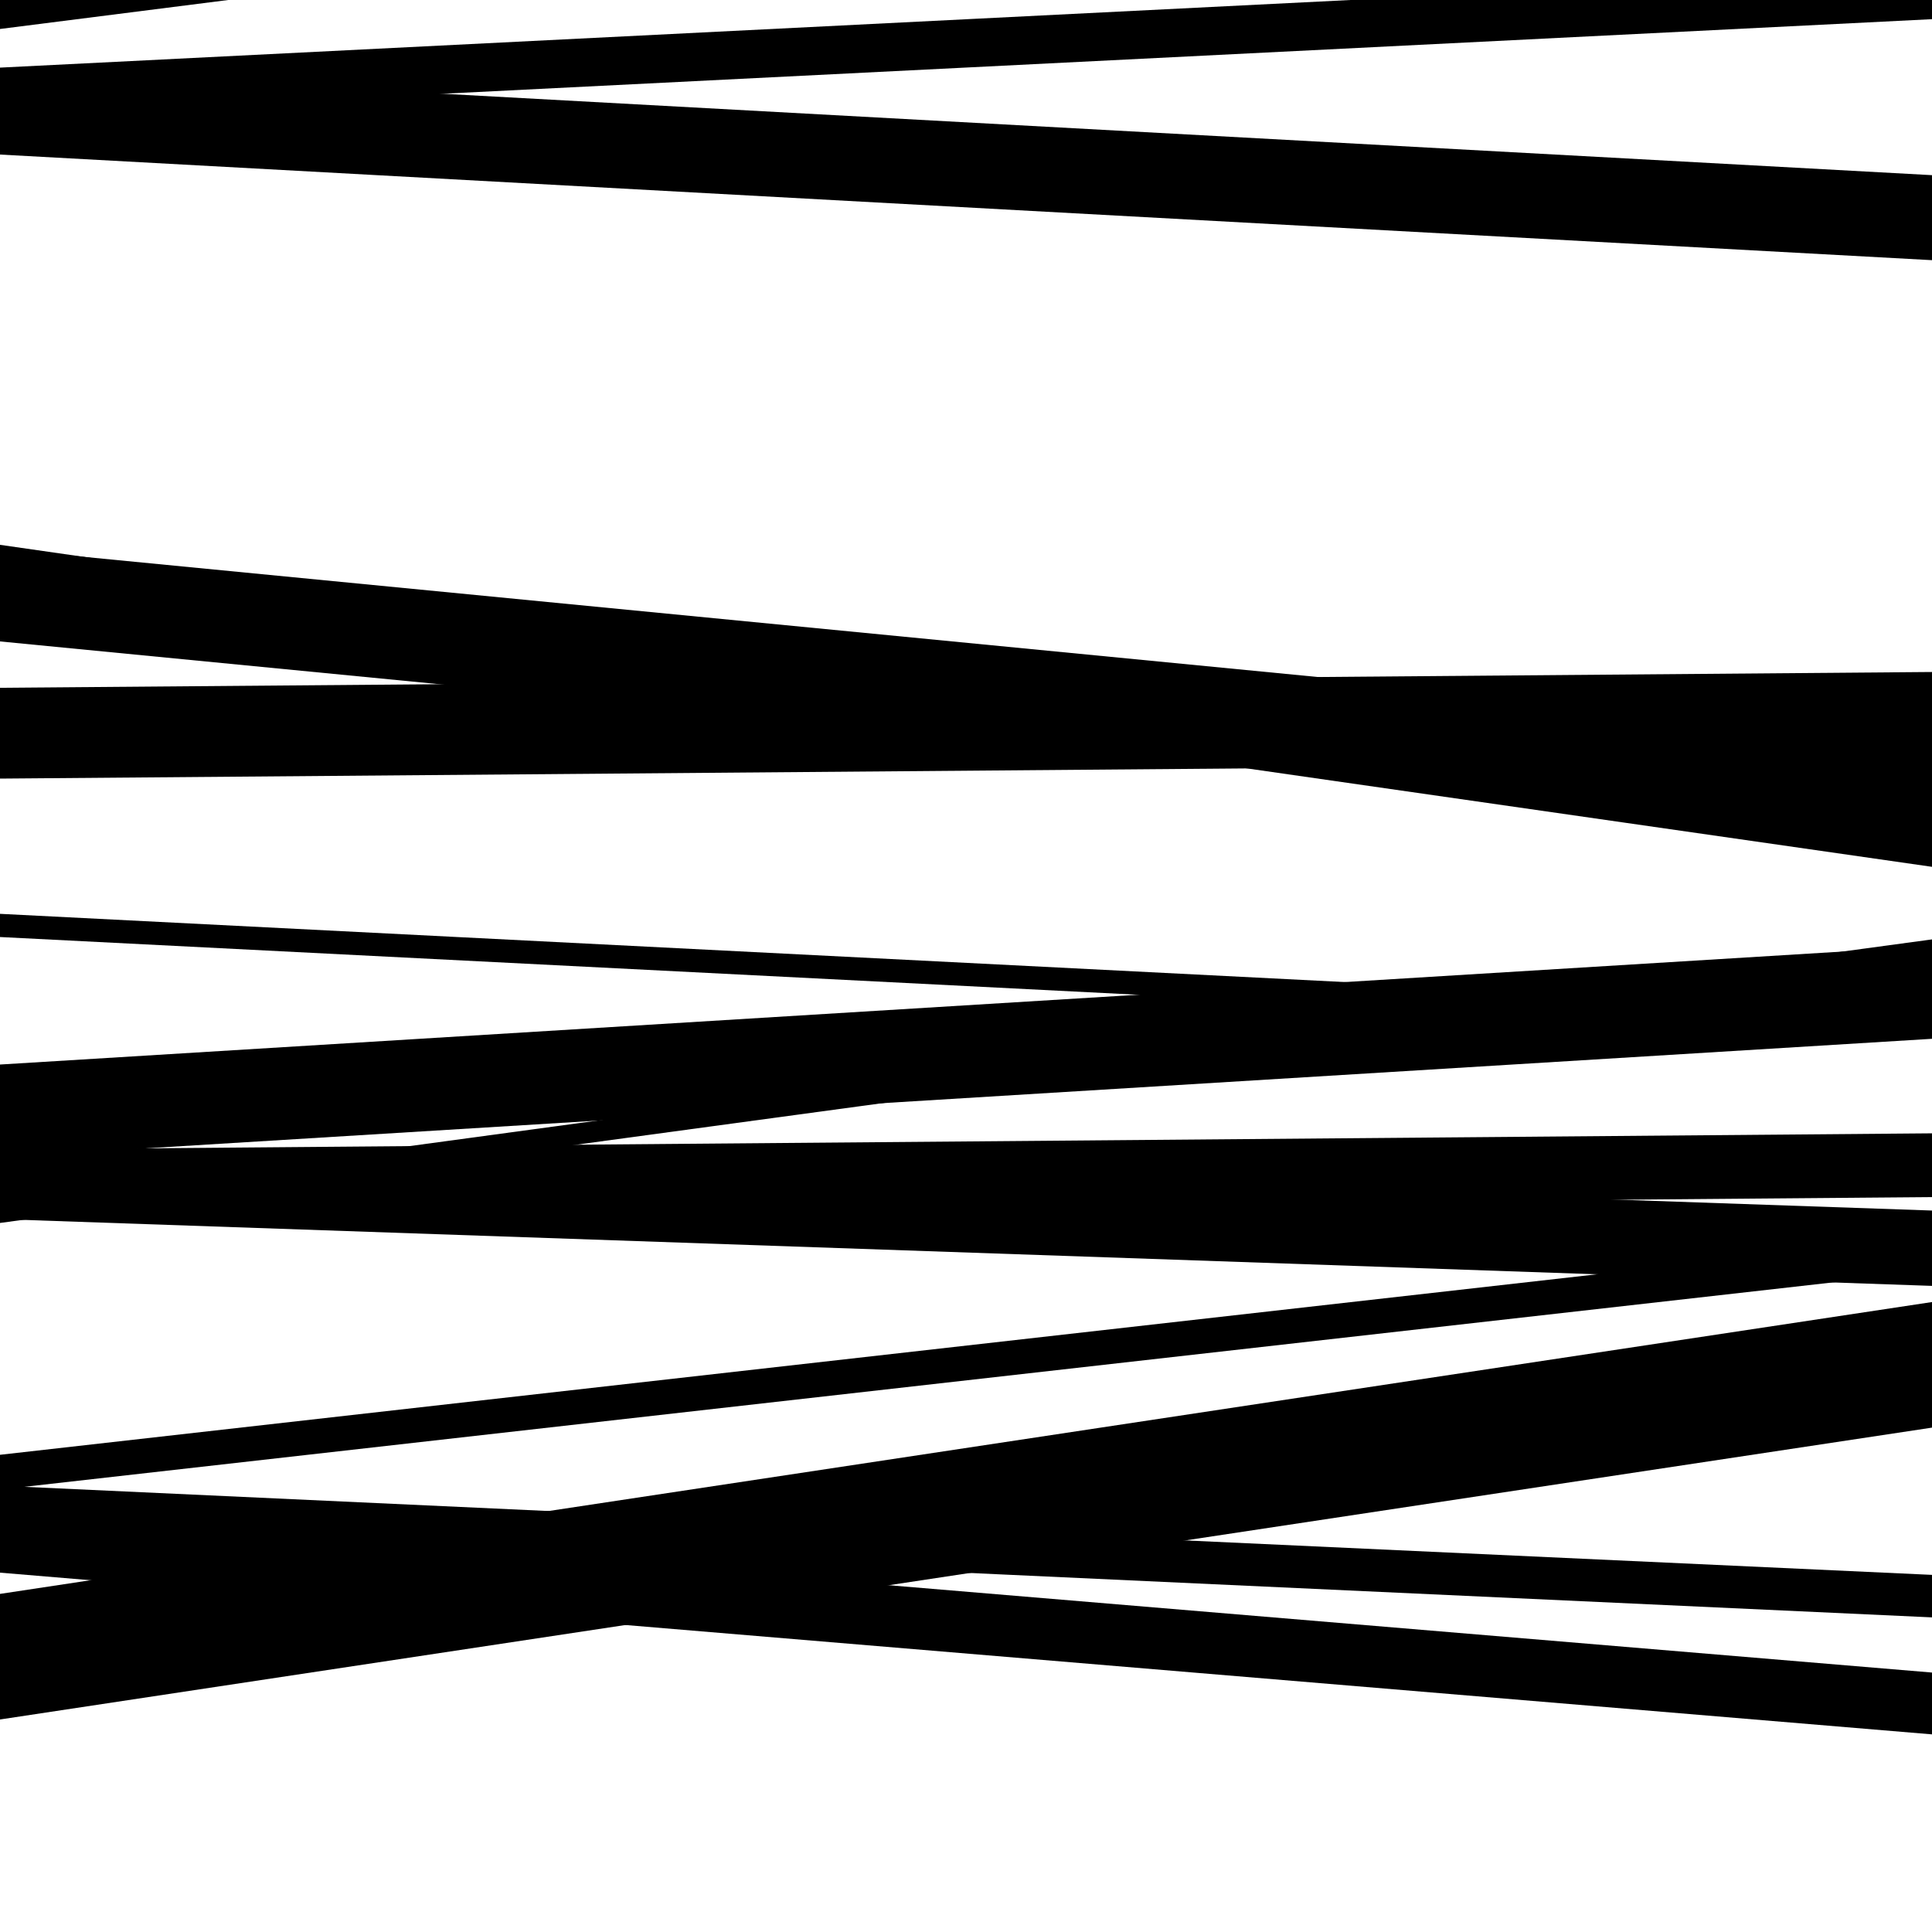
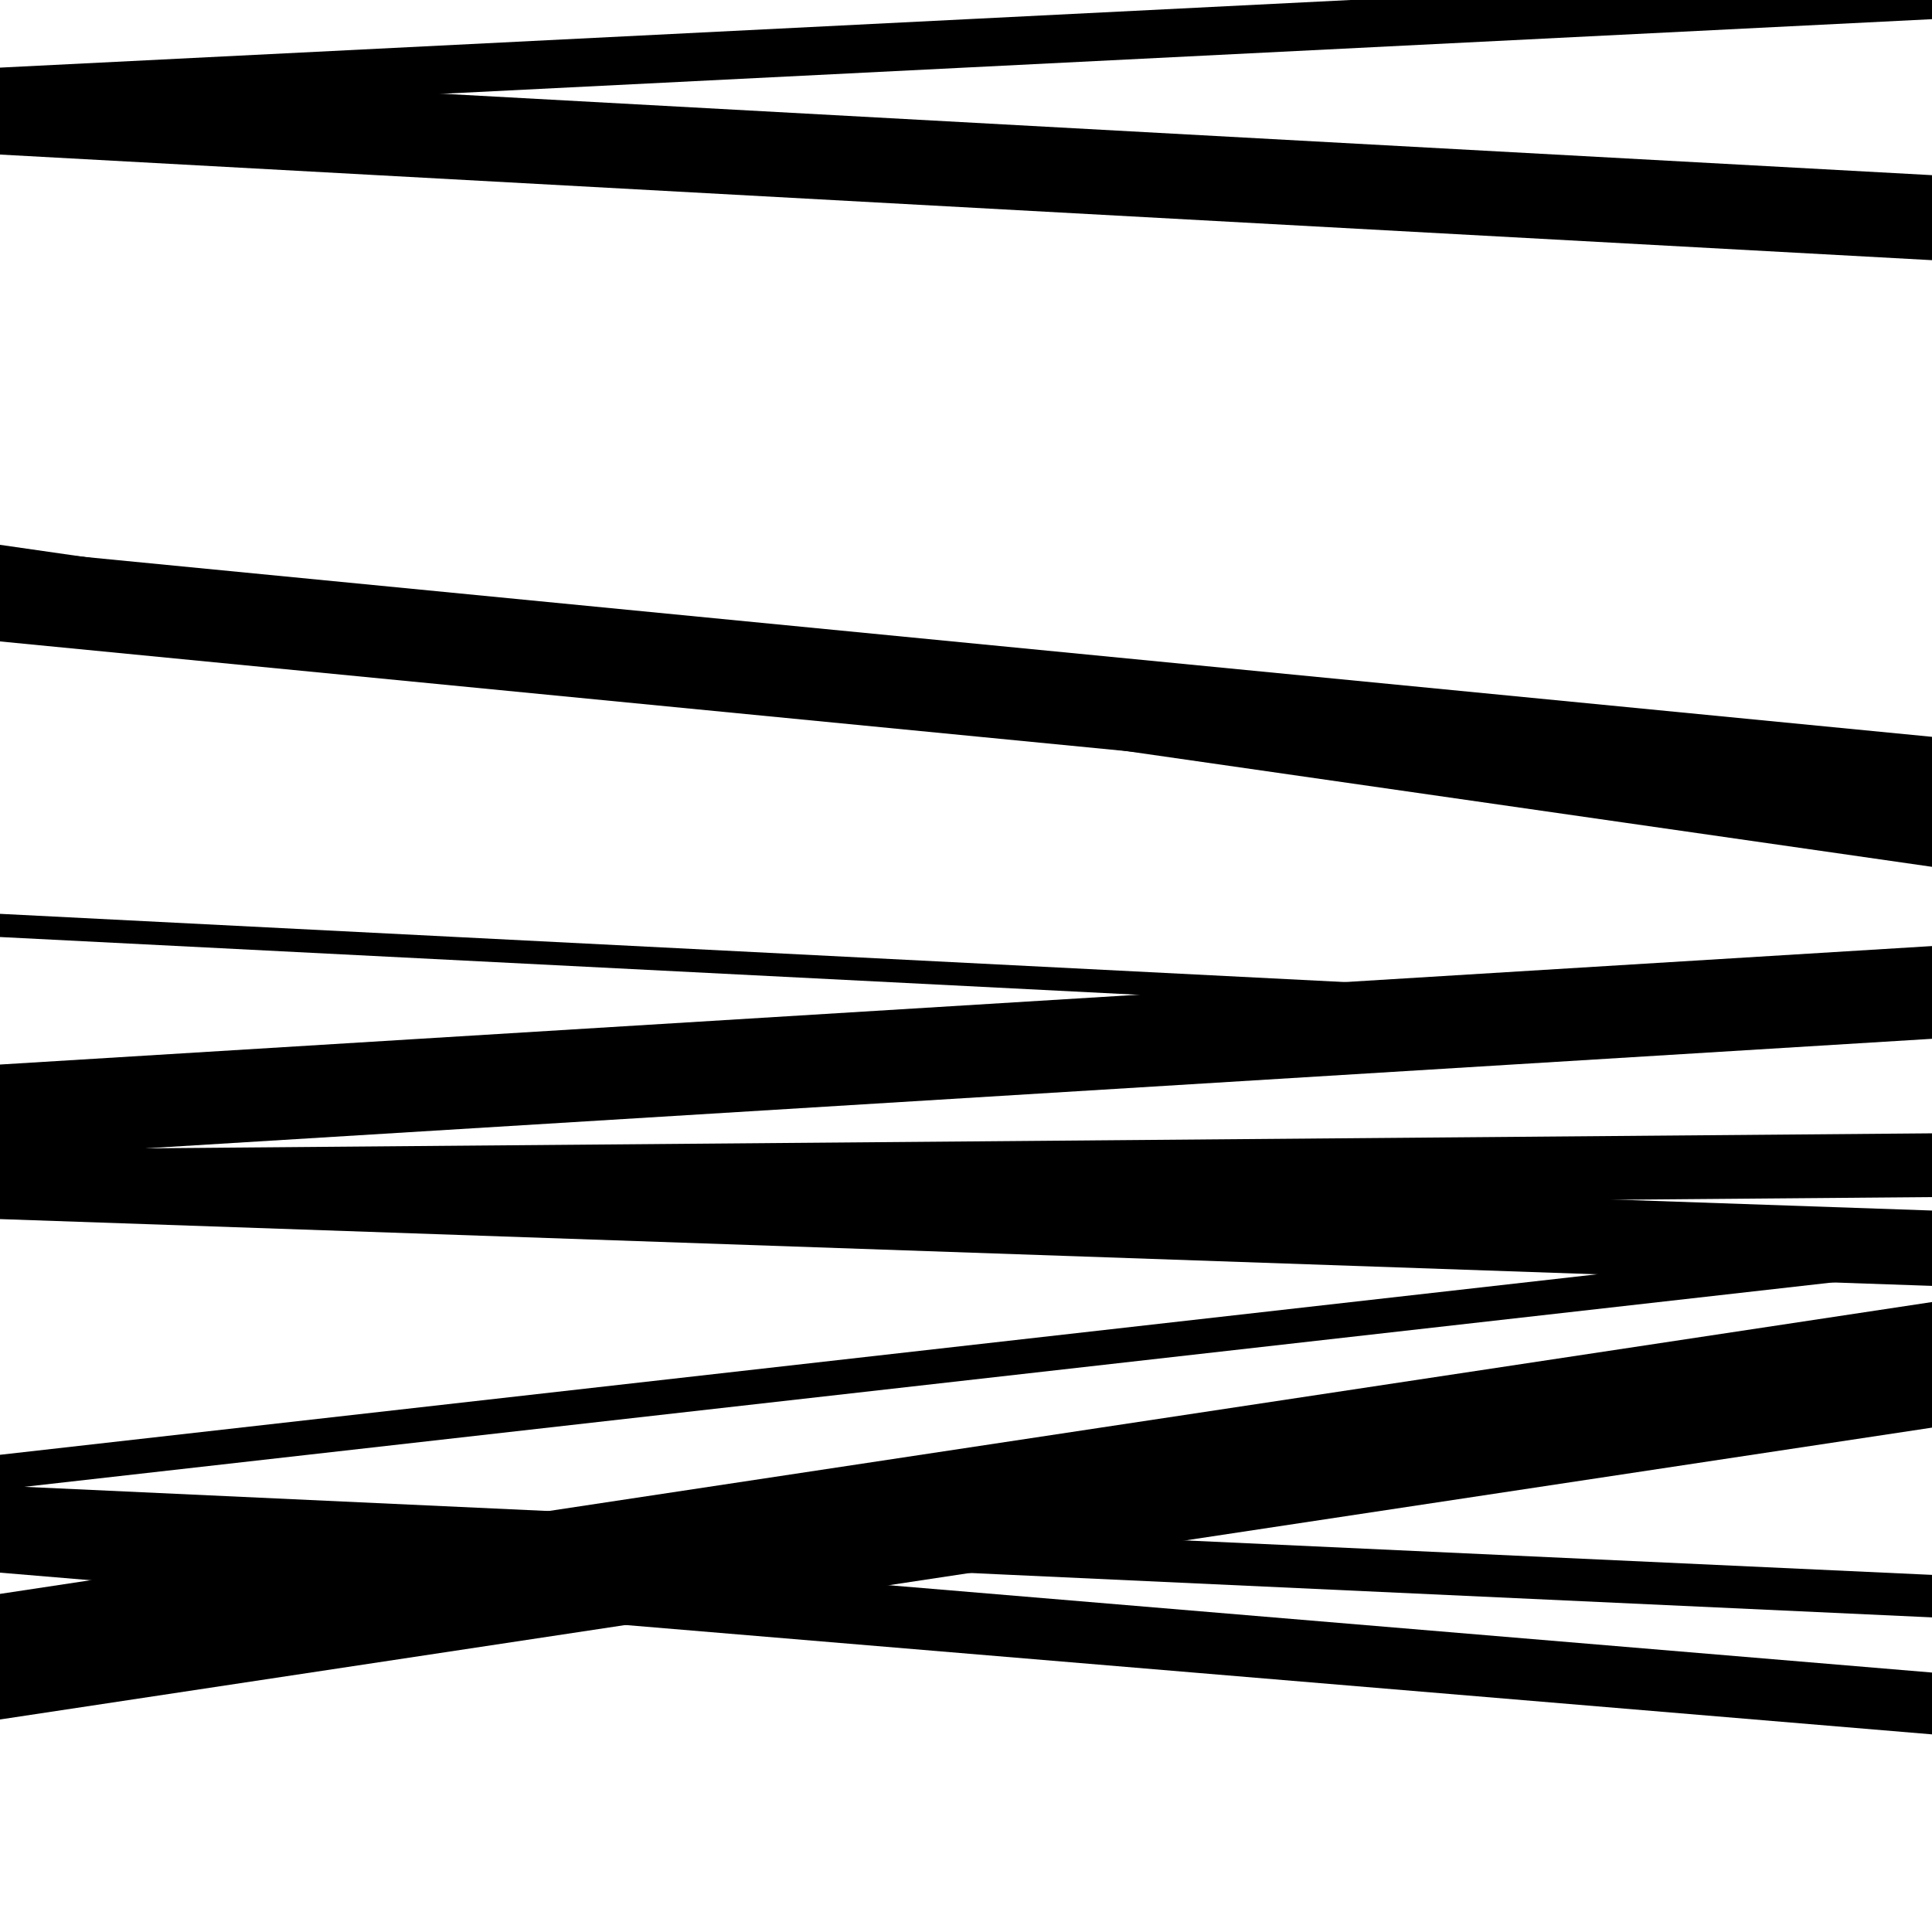
<svg xmlns="http://www.w3.org/2000/svg" viewBox="0 0 1000 1000" height="1000" width="1000">
  <rect x="0" y="0" width="1000" height="1000" fill="#ffffff" />
-   <path opacity="0.8" d="M 0 633 L 1000 497.232 L 1000 486.232 L 0 622 Z" fill="hsl(205, 15%, 50%)" />
  <path opacity="0.8" d="M 0 791 L 1000 837.153 L 1000 815.153 L 0 769 Z" fill="hsl(210, 25%, 70%)" />
  <path opacity="0.8" d="M 0 80 L 1000 134.664 L 1000 90.664 L 0 36 Z" fill="hsl(215, 30%, 90%)" />
-   <path opacity="0.8" d="M 0 403 L 1000 394.822 L 1000 347.822 L 0 356 Z" fill="hsl(200, 10%, 30%)" />
  <path opacity="0.8" d="M 0 628 L 1000 619.608 L 1000 586.608 L 0 595 Z" fill="hsl(205, 15%, 50%)" />
  <path opacity="0.8" d="M 0 814 L 1000 897.707 L 1000 865.707 L 0 782 Z" fill="hsl(210, 25%, 70%)" />
  <path opacity="0.8" d="M 0 60 L 1000 9.925 L 1000 -15.075 L 0 35 Z" fill="hsl(215, 30%, 90%)" />
  <path opacity="0.8" d="M 0 305 L 1000 448.665 L 1000 425.665 L 0 282 Z" fill="hsl(200, 10%, 30%)" />
  <path opacity="0.8" d="M 0 599 L 1000 537.681 L 1000 489.681 L 0 551 Z" fill="hsl(205, 15%, 50%)" />
  <path opacity="0.8" d="M 0 771 L 1000 657.972 L 1000 639.972 L 0 753 Z" fill="hsl(210, 25%, 70%)" />
-   <path opacity="0.8" d="M 0 15 L 1000 -112.021 L 1000 -133.021 L 0 -6 Z" fill="hsl(215, 30%, 90%)" />
  <path opacity="0.8" d="M 0 332 L 1000 429.379 L 1000 381.379 L 0 284 Z" fill="hsl(200, 10%, 30%)" />
  <path opacity="0.8" d="M 0 485 L 1000 535.74 L 1000 523.74 L 0 473 Z" fill="hsl(205, 15%, 50%)" />
  <path opacity="0.8" d="M 0 631 L 1000 665.57 L 1000 626.57 L 0 592 Z" fill="hsl(210, 25%, 70%)" />
  <path opacity="0.8" d="M 0 890 L 1000 738.934 L 1000 673.934 L 0 825 Z" fill="hsl(215, 30%, 90%)" />
</svg>